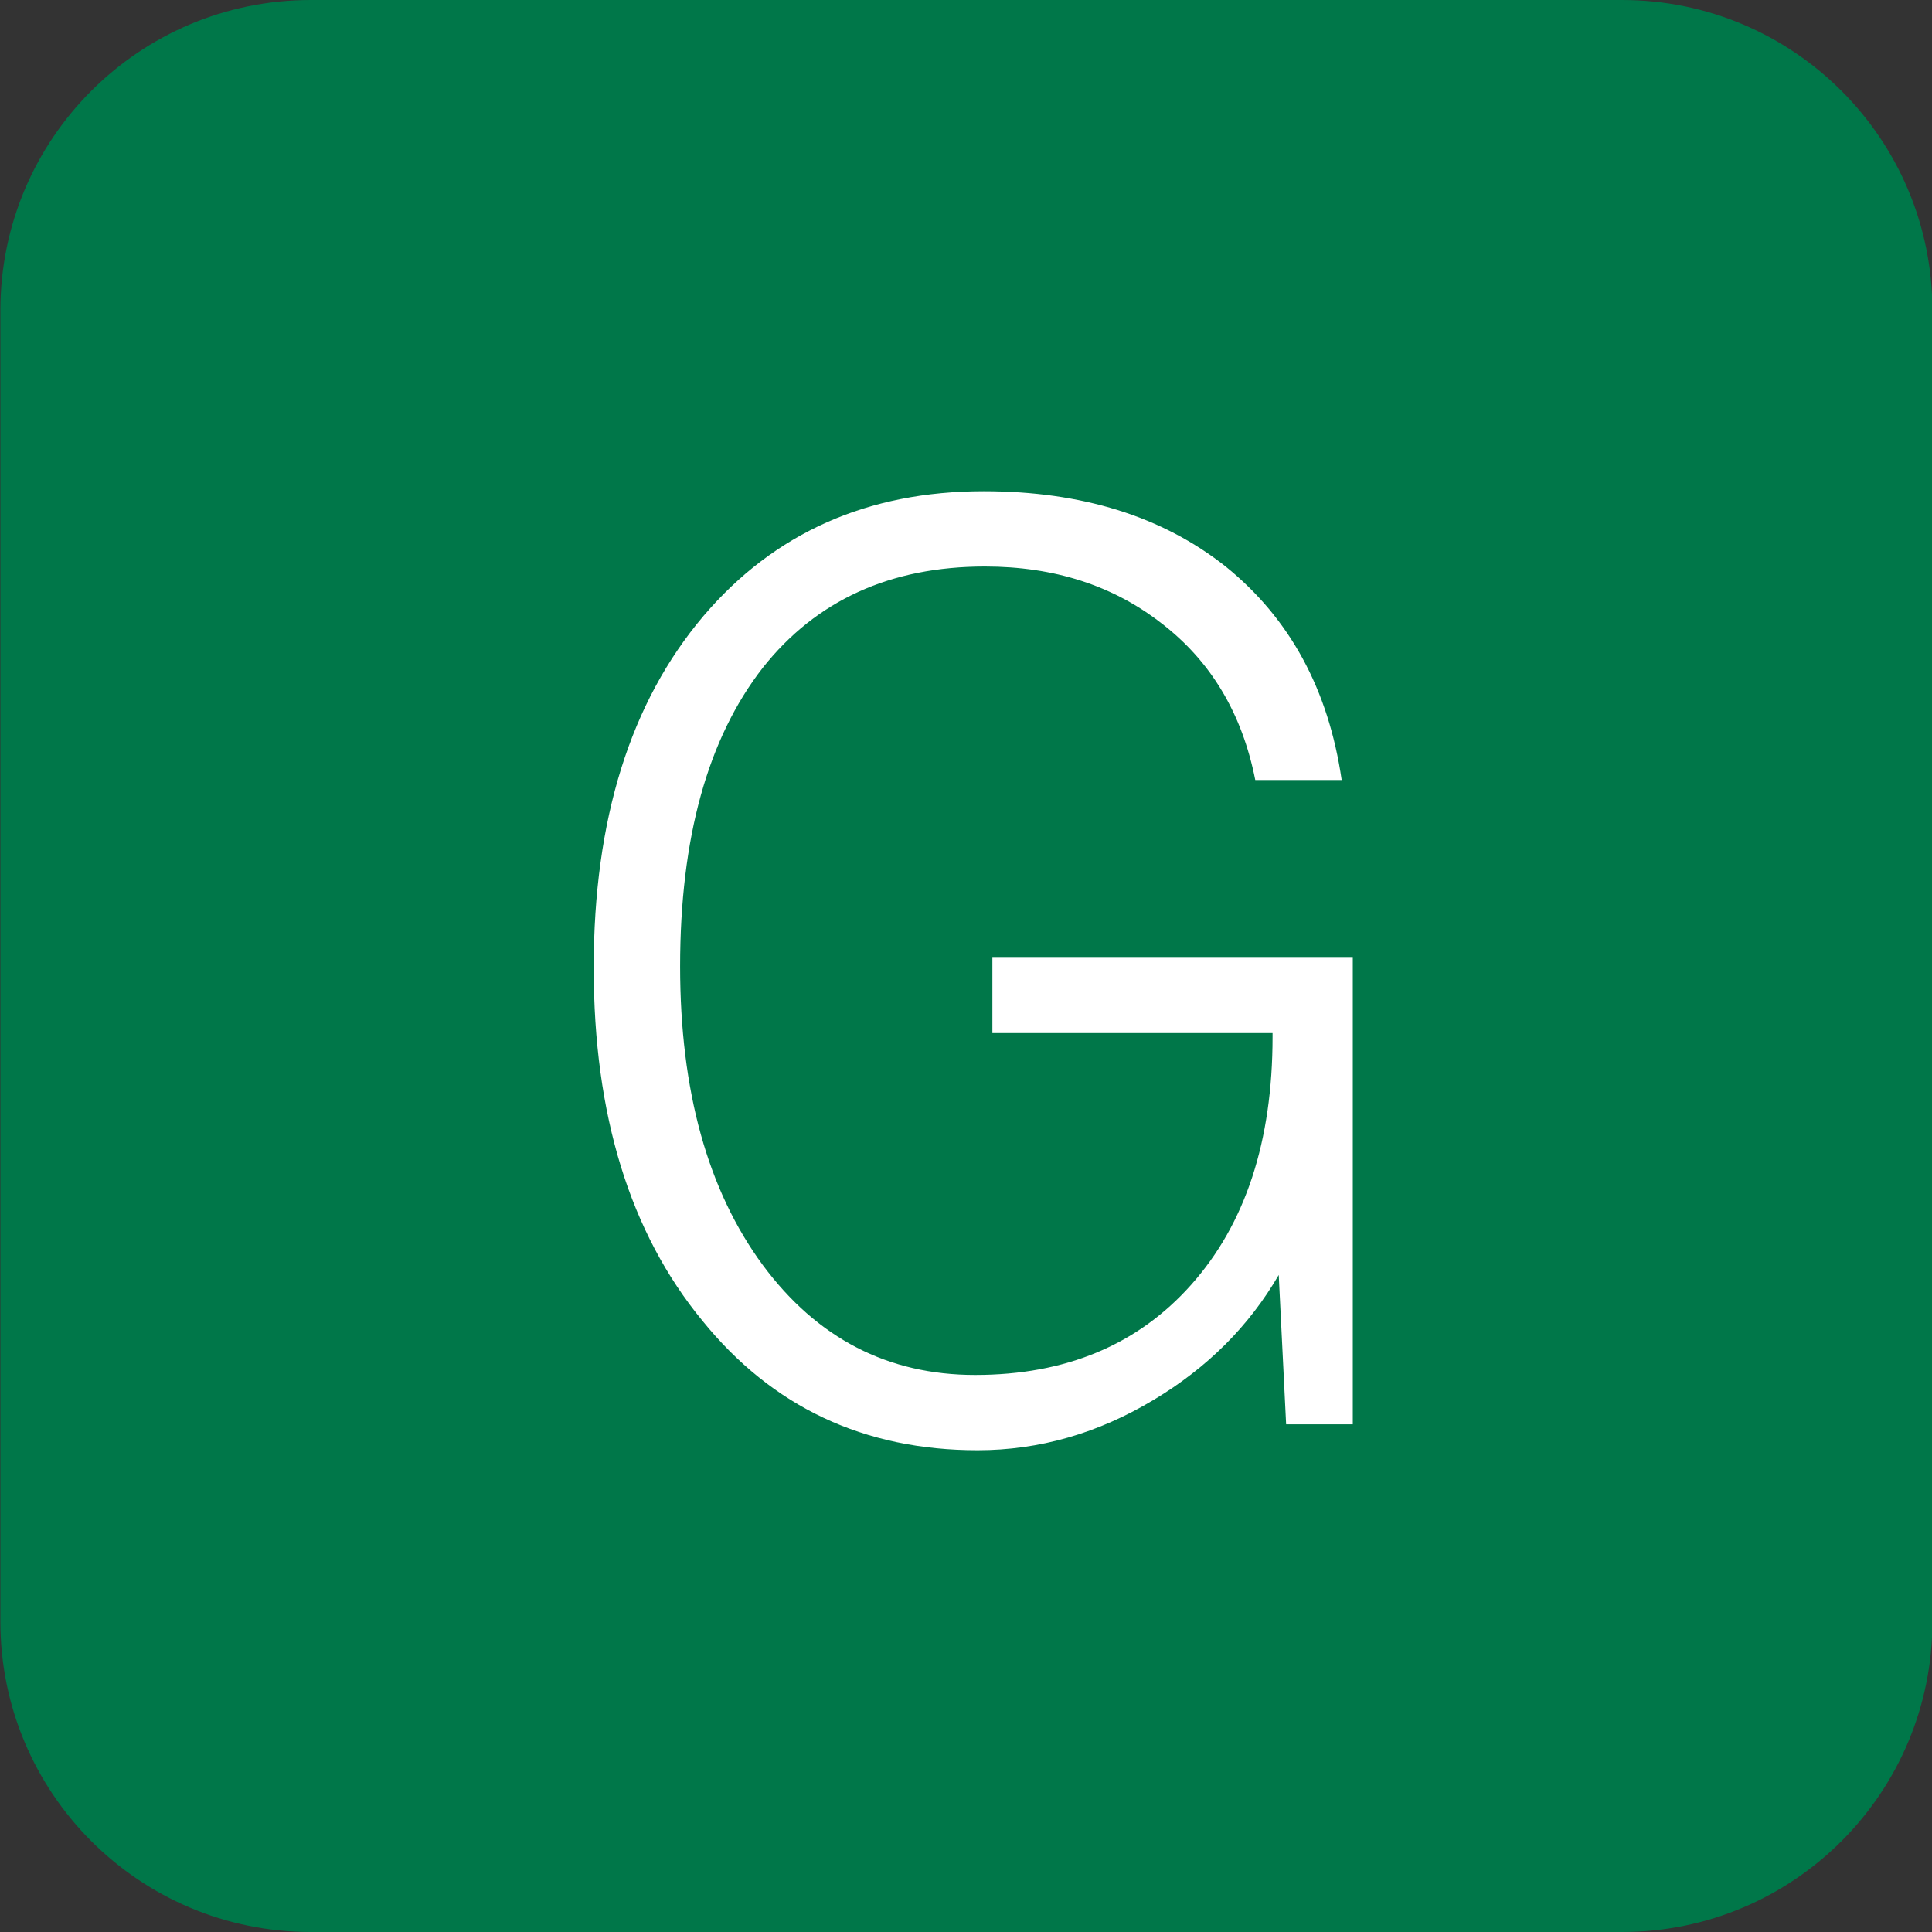
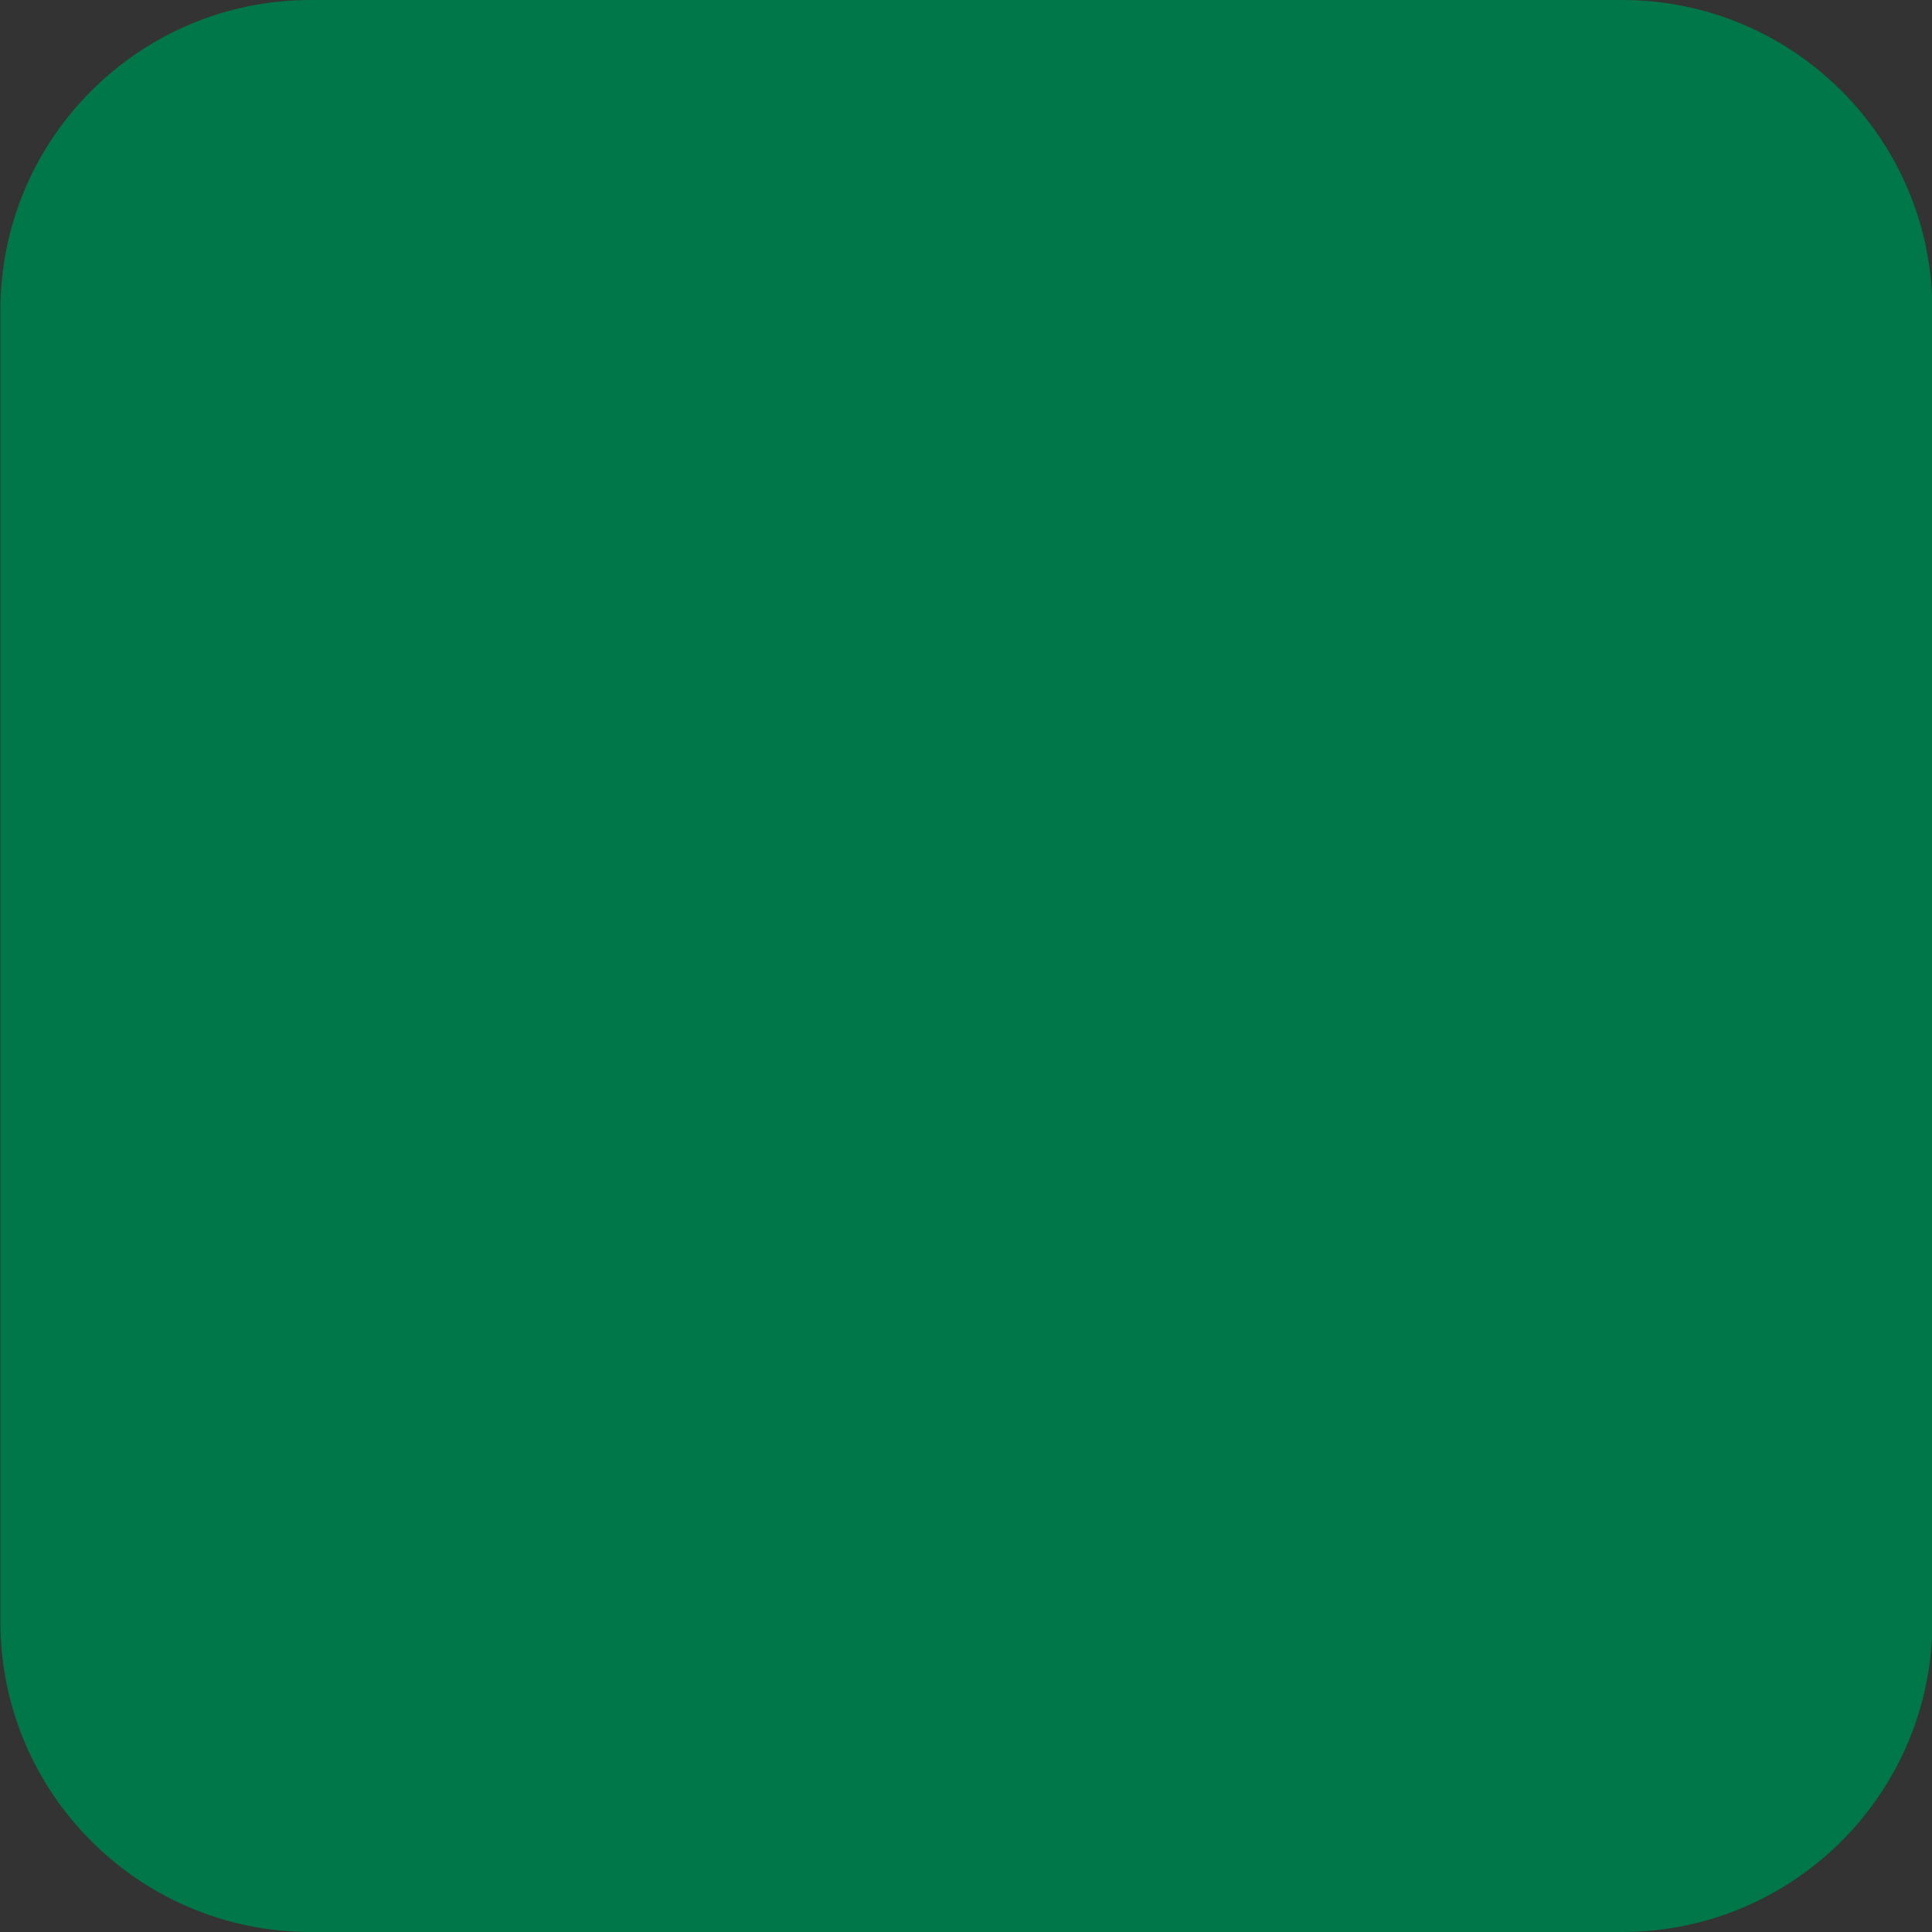
<svg xmlns="http://www.w3.org/2000/svg" version="1.1" id="svg2" x="0px" y="0px" width="500px" height="500px" viewBox="0 0 500 500" enable-background="new 0 0 500 500" xml:space="preserve">
  <rect x="0" y="0" width="500" height="500" fill="#333333" stroke="none" />
  <g id="layer1" transform="translate(-120,-338.076)">
    <path id="rect3767" fill="#007749" d="M200.403,338.076h339.395c44.35,0,80.303,35.953,80.303,80.303v339.394   c0,44.35-35.953,80.303-80.303,80.303H200.403c-44.35,0-80.303-35.953-80.303-80.303V418.38   C120.1,374.03,156.053,338.076,200.403,338.076z" />
    <g id="flowRoot2989">
	</g>
-     <rect id="rect3765" x="-322.857" y="140.934" fill="none" width="1011.429" height="677.143" />
    <g id="flowRoot3773">
	</g>
    <g enable-background="new    ">
-       <path fill="#FFFFFF" d="M450.936,668.039c-7.666,13.206-18.422,23.957-32.263,32.262c-14.483,8.729-29.707,13.097-45.679,13.097    c-29.387,0-53.135-11.18-71.232-33.54c-18.742-22.784-28.11-53.234-28.11-91.356c0-38.332,9.473-68.678,28.429-91.038    c18.313-21.506,42.484-32.262,72.511-32.262c25.34,0,46.207,6.498,62.607,19.485c16.611,13.416,26.618,31.838,30.027,55.261    h-22.36c-3.409-17.249-11.499-30.77-24.276-40.567c-12.568-9.793-27.791-14.693-45.679-14.693    c-24.491,0-43.657,8.734-57.498,26.192c-14.269,18.317-21.401,44.082-21.401,77.303c0,32.157,7.132,57.926,21.401,77.302    c14.055,18.956,32.367,28.429,54.942,28.429c23.424,0,42.055-7.771,55.9-23.318c14.055-15.757,21.082-37.158,21.082-64.205v-0.958    h-72.51v-19.485h93.273V706.69h-17.25L450.936,668.039z" />
-     </g>
+       </g>
  </g>
</svg>